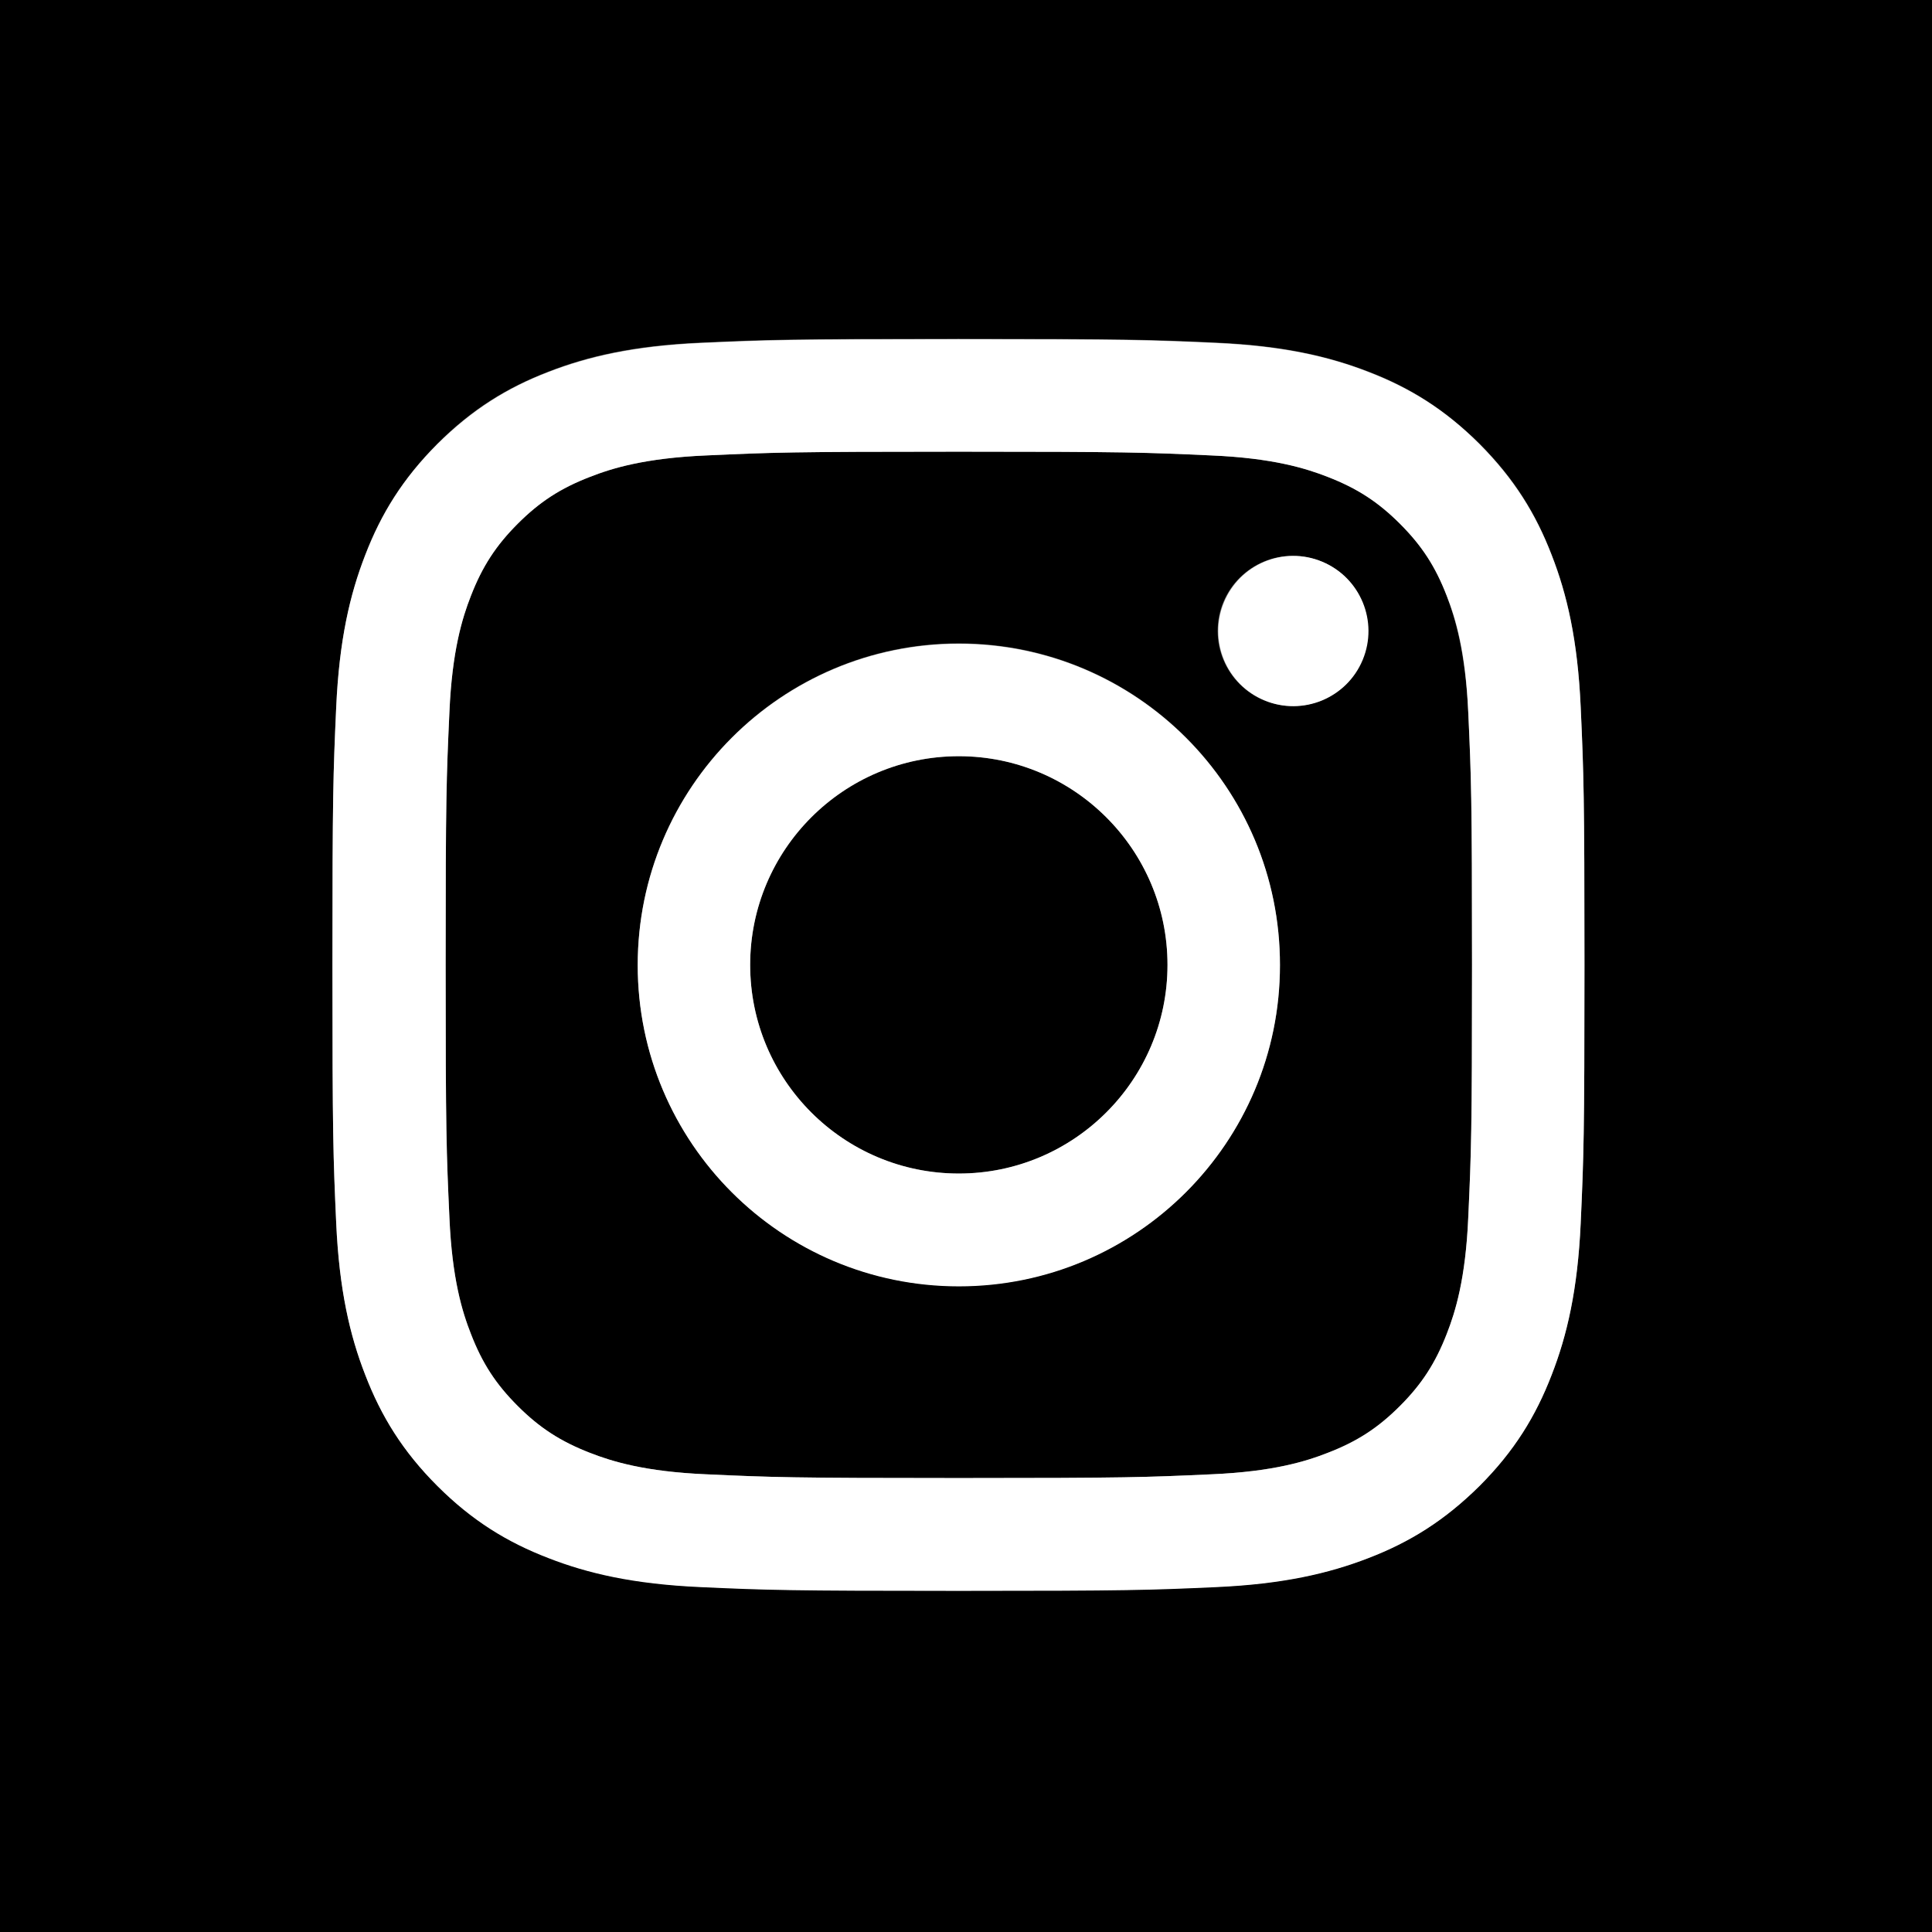
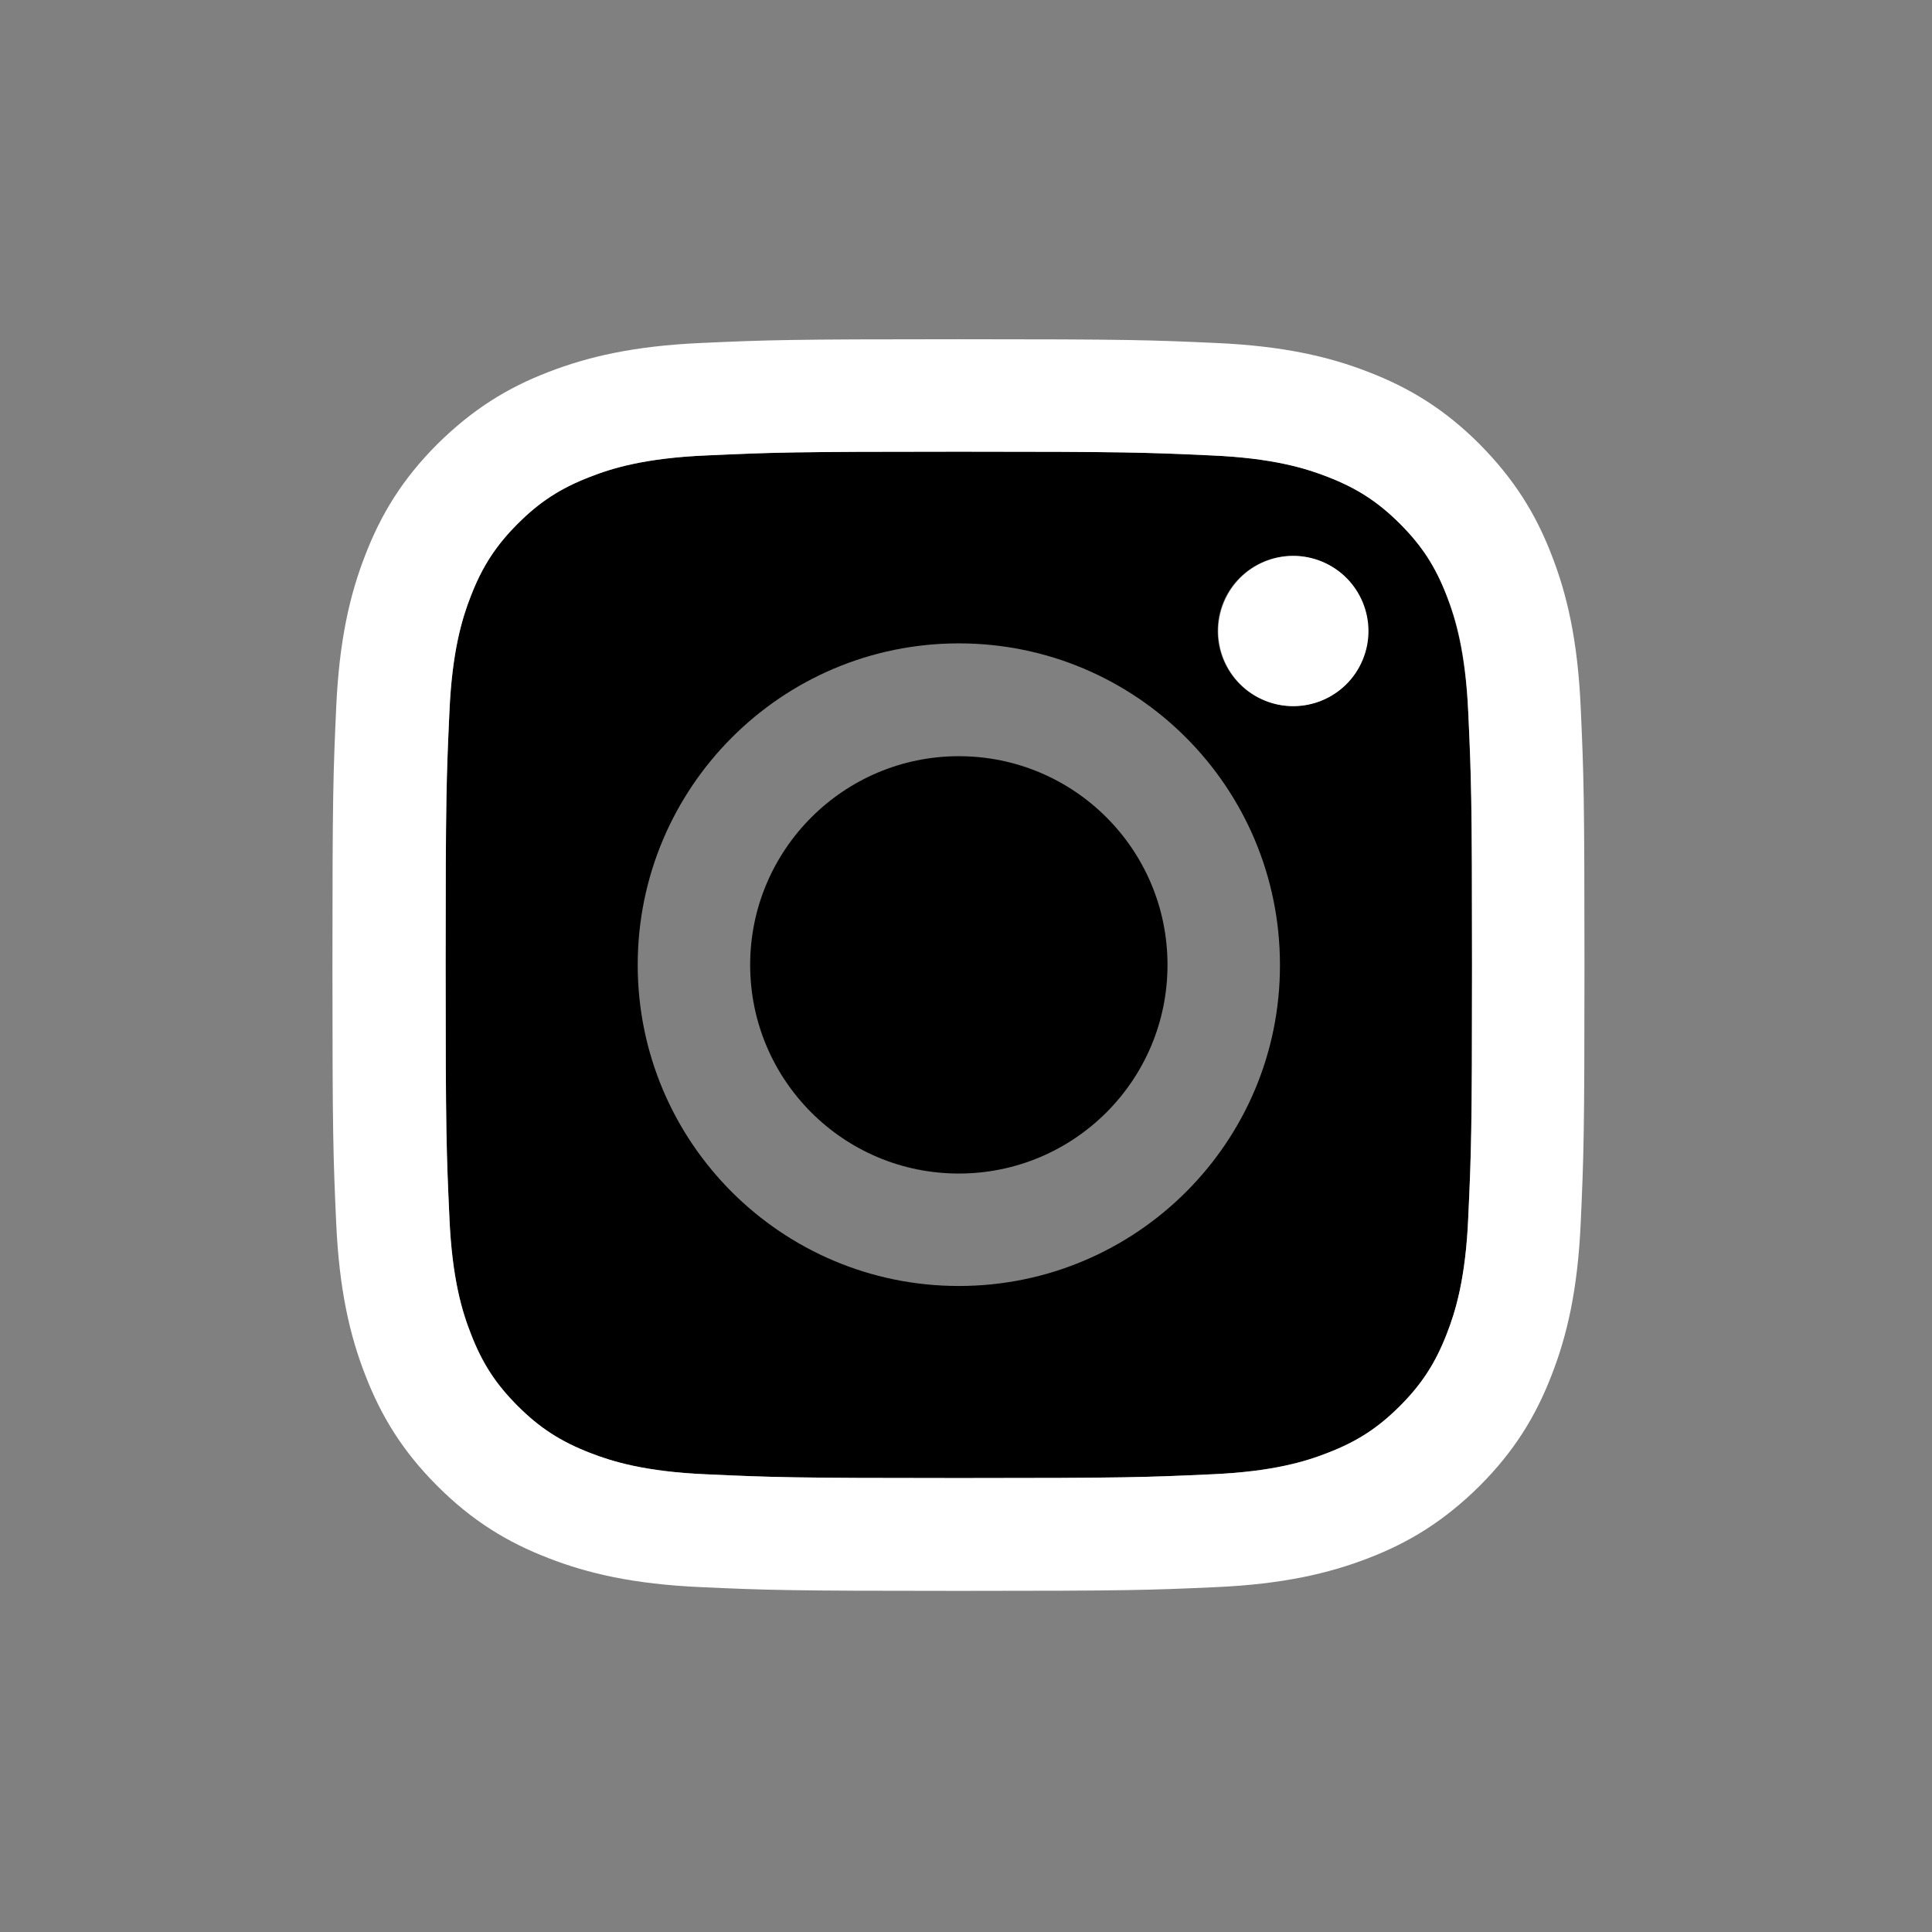
<svg xmlns="http://www.w3.org/2000/svg" version="1.1" class="social-icon" x="0px" y="0px" viewBox="0 0 512 512" style="enable-background:new 0 0 512 512;" xml:space="preserve">
  <rect x="0" y="0" width="512" height="512" fill="#808080" stroke="none" />
  <style type="text/css">
	.icon-logo{fill:#FFFFFF;}
</style>
  <g class="icon-bg">
    <path class="icon-bg" d="M254.1,200.4c-30.5,0-55.3,24.8-55.3,55.3   c0,30.5,24.7,55.3,55.3,55.3c30.5,0,55.3-24.7,55.3-55.3S284.6,200.4,254.1,200.4z" />
    <path class="icon-bg" d="M383.4,157.9c-3-7.7-6.6-13.3-12.4-19.1   c-5.8-5.8-11.3-9.4-19.1-12.4c-5.8-2.3-14.6-5-30.8-5.7c-17.5-0.8-22.7-1-67-1s-49.5,0.2-67,1c-16.2,0.7-24.9,3.4-30.8,5.7   c-7.7,3-13.3,6.6-19.1,12.4c-5.8,5.8-9.4,11.3-12.4,19.1c-2.3,5.8-5,14.6-5.7,30.8c-0.8,17.5-1,22.7-1,67c0,44.3,0.2,49.5,1,67   c0.7,16.2,3.4,24.9,5.7,30.8c3,7.7,6.6,13.3,12.4,19.1c5.8,5.8,11.3,9.4,19.1,12.4c5.8,2.3,14.6,5,30.8,5.7c17.5,0.8,22.7,1,67,1   c44.3,0,49.5-0.2,67-1c16.2-0.7,24.9-3.4,30.8-5.7c7.7-3,13.3-6.6,19.1-12.4c5.8-5.8,9.4-11.3,12.4-19.1c2.3-5.8,5-14.6,5.7-30.8   c0.8-17.5,1-22.7,1-67c0-44.3-0.2-49.5-1-67C388.3,172.5,385.6,163.8,383.4,157.9z M254.1,340.8c-47,0-85.1-38.1-85.1-85.1   c0-47,38.1-85.2,85.1-85.2s85.1,38.1,85.1,85.2C339.3,302.7,301.1,340.8,254.1,340.8z M342.6,187.1c-11,0-19.9-8.9-19.9-19.9   s8.9-19.9,19.9-19.9s19.9,8.9,19.9,19.9S353.6,187.1,342.6,187.1z" />
-     <path class="icon-bg" d="M0,0v512h512V0H0z M418.9,324.1   c-0.8,17.6-3.6,29.7-7.7,40.2c-4.2,10.9-9.9,20.2-19.1,29.4c-9.2,9.2-18.5,14.9-29.4,19.1c-10.5,4.1-22.6,6.9-40.3,7.7   c-17.7,0.8-23.3,1-68.4,1c-45,0-50.7-0.2-68.4-1c-17.6-0.8-29.7-3.6-40.3-7.7c-10.9-4.2-20.1-9.9-29.4-19.1   c-9.2-9.2-14.9-18.5-19.1-29.4c-4.1-10.5-6.9-22.6-7.7-40.2c-0.8-17.7-1-23.3-1-68.4c0-45,0.2-50.7,1-68.4   c0.8-17.6,3.6-29.7,7.7-40.3c4.2-10.9,9.9-20.1,19.1-29.4c9.2-9.2,18.5-14.9,29.4-19.1c10.5-4.1,22.6-6.9,40.3-7.7   c17.7-0.8,23.3-1,68.4-1c45,0,50.7,0.2,68.4,1c17.6,0.8,29.7,3.6,40.3,7.7c10.9,4.2,20.1,9.9,29.4,19.1   c9.2,9.2,14.9,18.5,19.1,29.4c4.1,10.5,6.9,22.6,7.7,40.3c0.8,17.7,1,23.3,1,68.4C419.9,300.7,419.7,306.4,418.9,324.1z" />
  </g>
  <g class="icon-logo">
-     <path class="icon-logo" d="M254.1,170.6c-47,0-85.1,38.1-85.1,85.2   c0,47,38.1,85.1,85.1,85.1s85.1-38.1,85.1-85.1C339.3,208.7,301.1,170.6,254.1,170.6z M254.1,311c-30.5,0-55.3-24.7-55.3-55.3   c0-30.5,24.7-55.3,55.3-55.3c30.5,0,55.3,24.8,55.3,55.3S284.6,311,254.1,311z" />
    <ellipse class="icon-logo" transform="matrix(0.383 -0.924 0.924 0.383 57.043 419.759)" cx="342.6" cy="167.2" rx="19.9" ry="19.9" />
    <path class="icon-logo" d="M411.2,147.1   c-4.2-10.9-9.9-20.1-19.1-29.4c-9.2-9.2-18.5-14.9-29.4-19.1c-10.5-4.1-22.6-6.9-40.3-7.7c-17.7-0.8-23.3-1-68.4-1   c-45,0-50.7,0.2-68.4,1c-17.6,0.8-29.7,3.6-40.3,7.7c-10.9,4.2-20.1,9.9-29.4,19.1c-9.2,9.2-14.9,18.5-19.1,29.4   c-4.1,10.5-6.9,22.6-7.7,40.3c-0.8,17.7-1,23.3-1,68.4c0,45,0.2,50.7,1,68.4c0.8,17.6,3.6,29.7,7.7,40.2   c4.2,10.9,9.9,20.2,19.1,29.4c9.2,9.2,18.5,14.9,29.4,19.1c10.5,4.1,22.6,6.9,40.3,7.7c17.7,0.8,23.3,1,68.4,1   c45,0,50.7-0.2,68.4-1c17.6-0.8,29.7-3.6,40.3-7.7c10.9-4.2,20.1-9.9,29.4-19.1c9.2-9.2,14.9-18.5,19.1-29.4   c4.1-10.5,6.9-22.6,7.7-40.2c0.8-17.7,1-23.3,1-68.4c0-45-0.2-50.7-1-68.4C418.1,169.7,415.3,157.6,411.2,147.1z M389.1,322.7   c-0.7,16.2-3.4,24.9-5.7,30.8c-3,7.7-6.6,13.3-12.4,19.1c-5.8,5.8-11.3,9.4-19.1,12.4c-5.8,2.3-14.6,5-30.8,5.7   c-17.5,0.8-22.7,1-67,1c-44.3,0-49.5-0.2-67-1c-16.2-0.7-24.9-3.4-30.8-5.7c-7.7-3-13.3-6.6-19.1-12.4c-5.8-5.8-9.4-11.3-12.4-19.1   c-2.3-5.8-5-14.6-5.7-30.8c-0.8-17.5-1-22.7-1-67c0-44.3,0.2-49.5,1-67c0.7-16.2,3.4-24.9,5.7-30.8c3-7.7,6.6-13.3,12.4-19.1   c5.8-5.8,11.3-9.4,19.1-12.4c5.8-2.3,14.6-5,30.8-5.7c17.5-0.8,22.7-1,67-1s49.5,0.2,67,1c16.2,0.7,24.9,3.4,30.8,5.7   c7.7,3,13.3,6.6,19.1,12.4c5.8,5.8,9.4,11.3,12.4,19.1c2.3,5.8,5,14.6,5.7,30.8c0.8,17.5,1,22.7,1,67   C390.1,300,389.9,305.2,389.1,322.7z" />
  </g>
</svg>